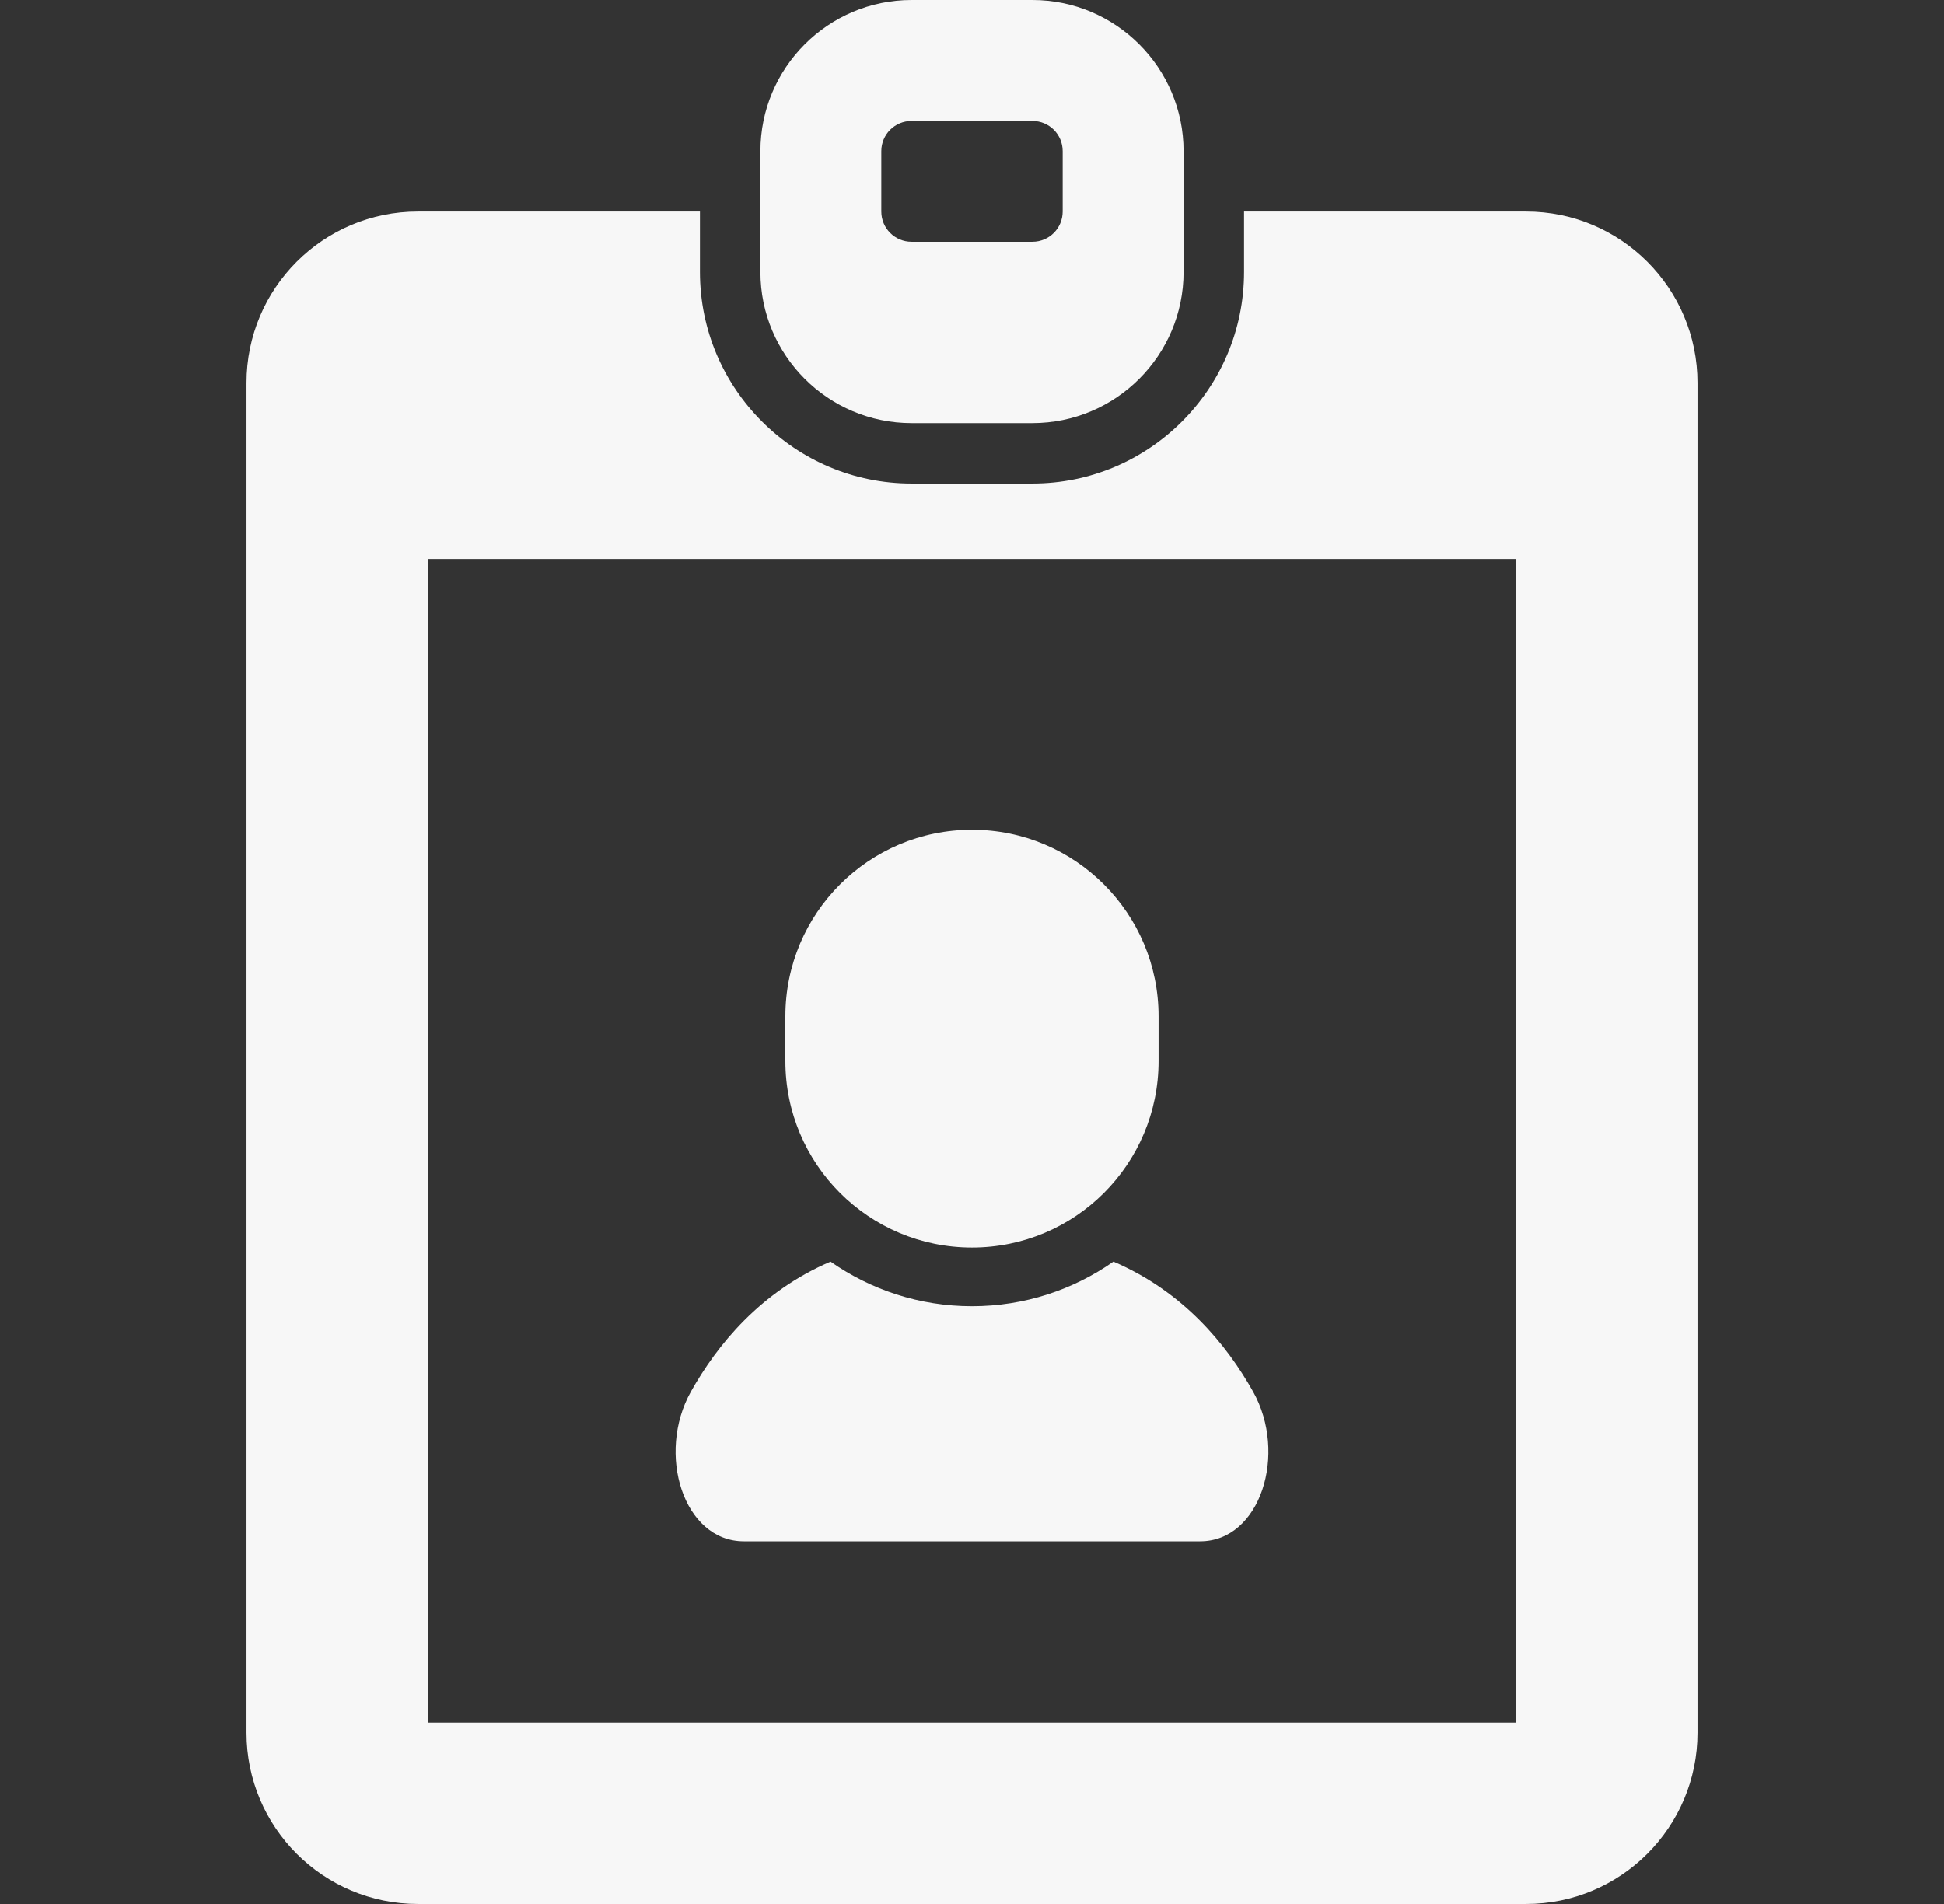
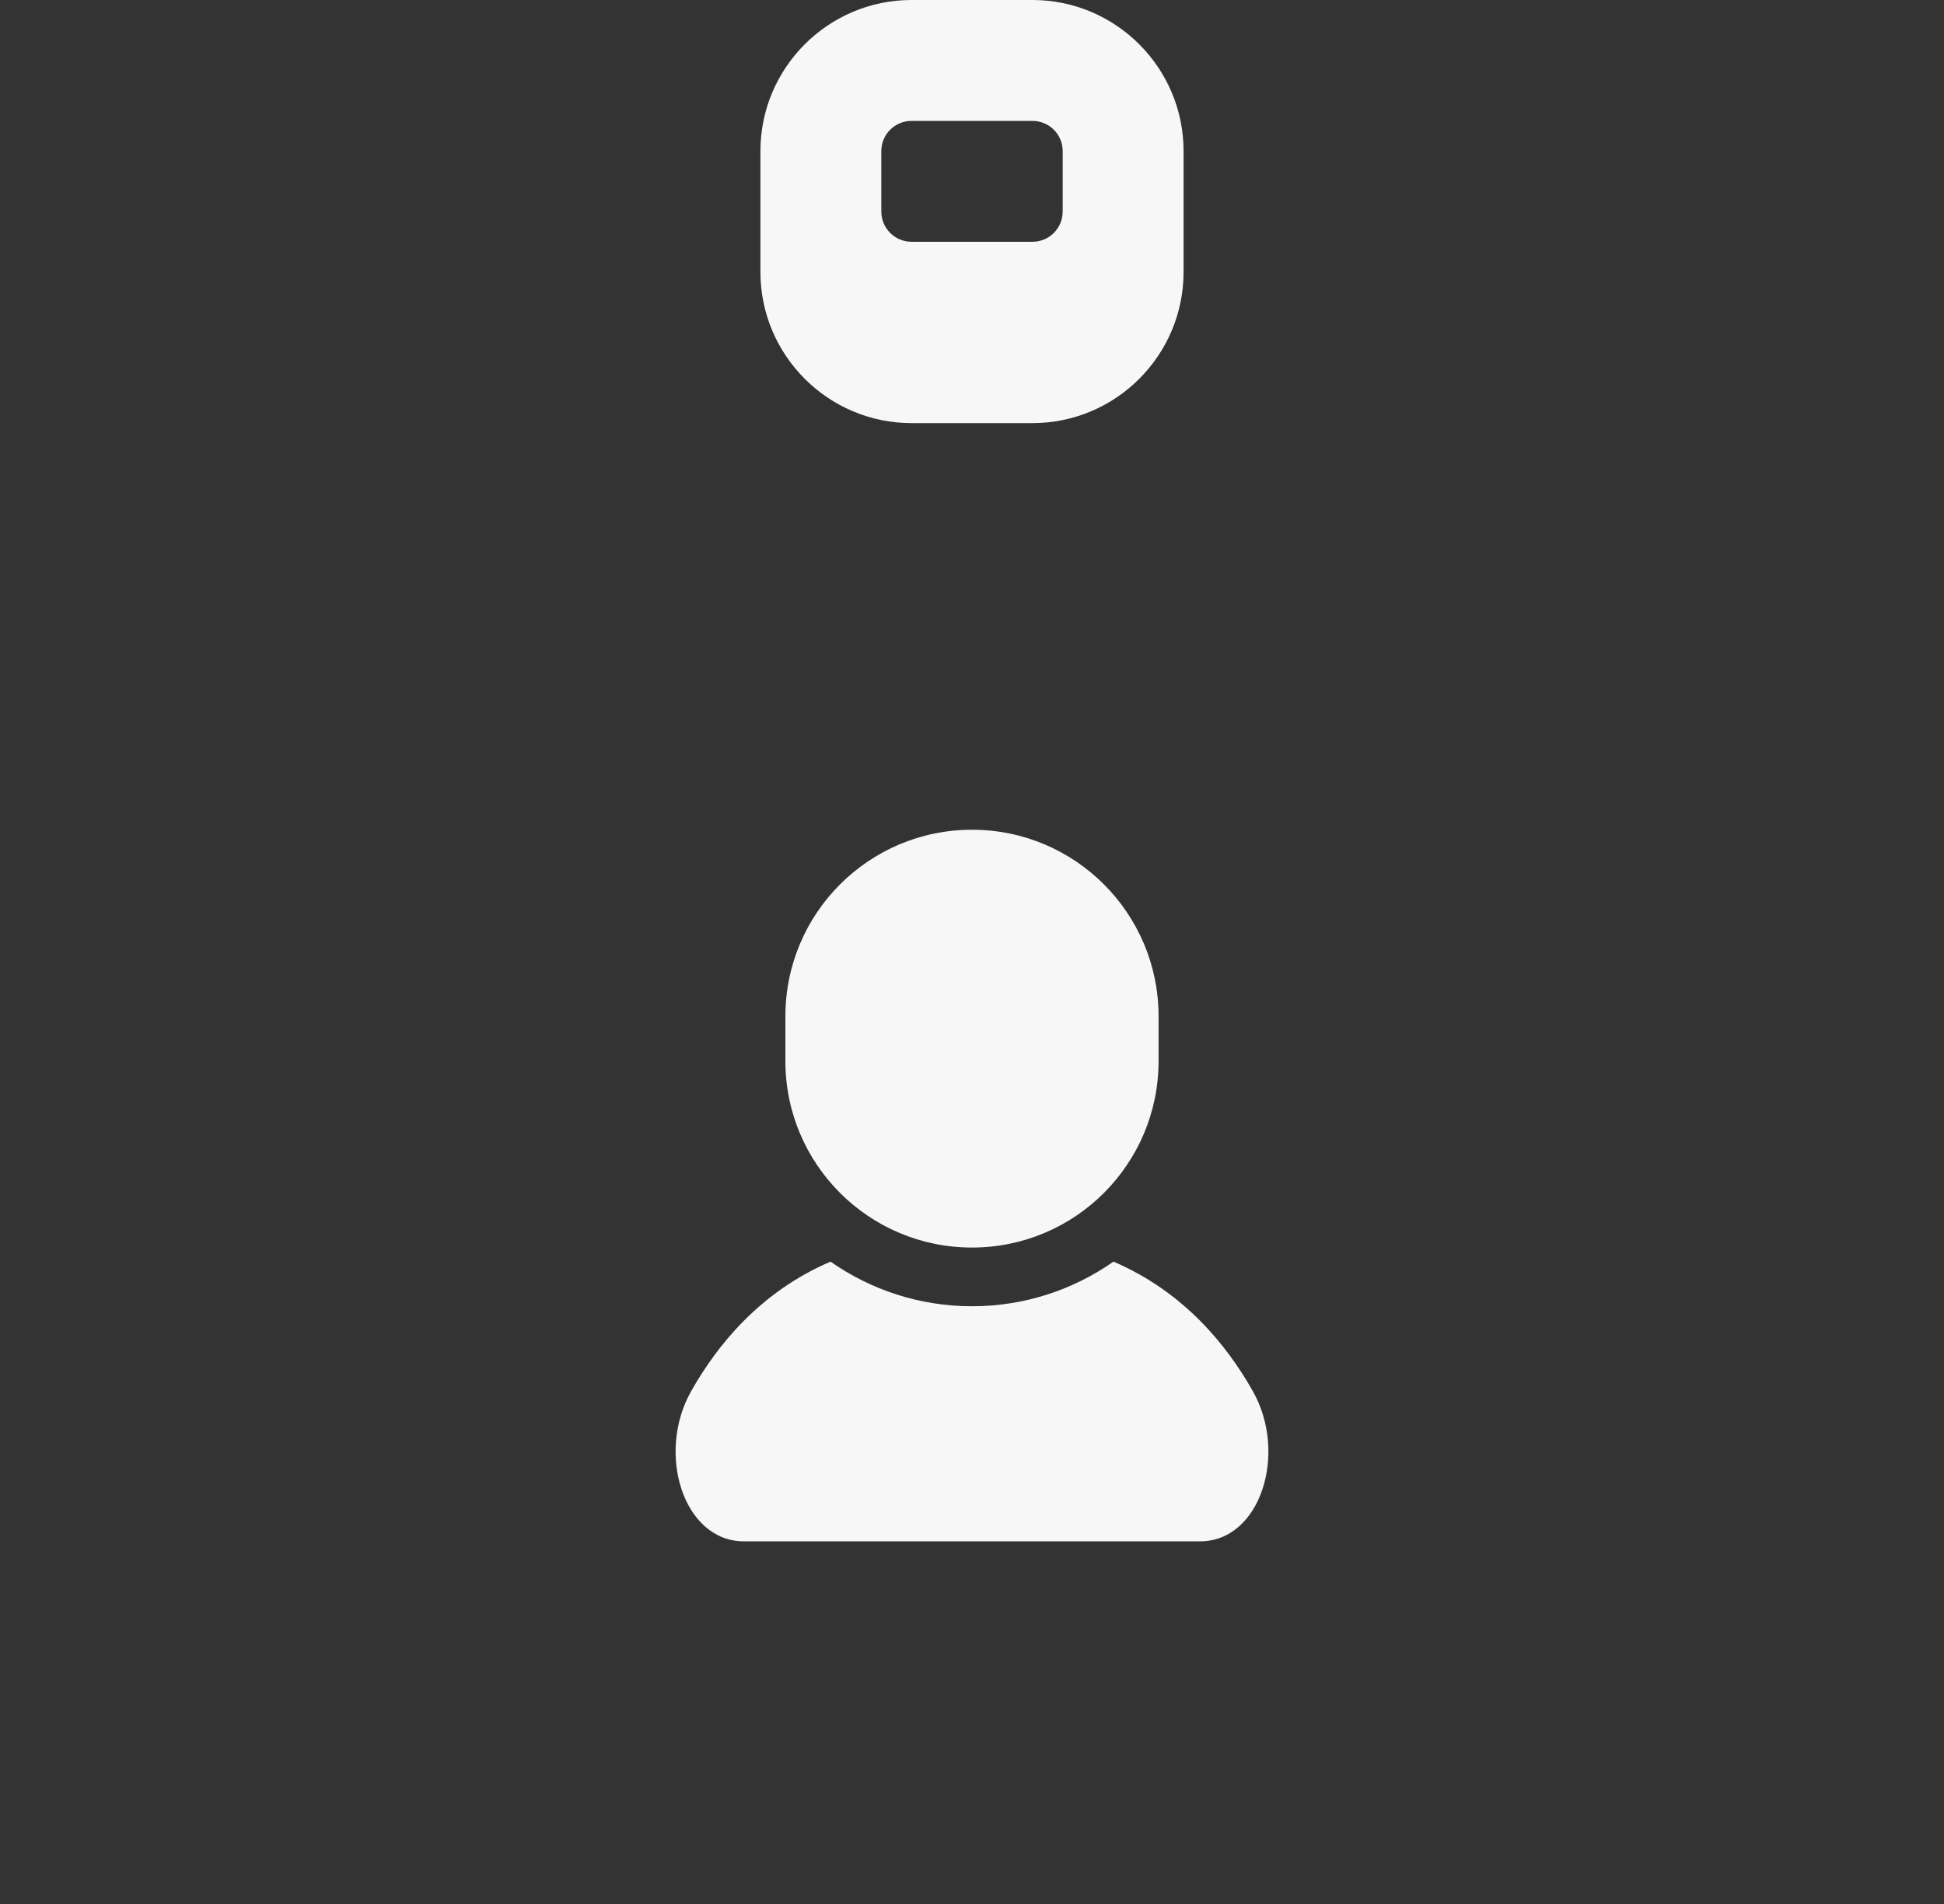
<svg xmlns="http://www.w3.org/2000/svg" width="49" height="48" viewBox="0 0 49 48" fill="none">
  <rect x="0" y="0" width="49" height="48" fill="#333333" stroke="none" />
  <path d="M18.748 38.857C20.27 38.857 24.5 38.857 24.5 38.857C24.5 38.857 28.729 38.857 30.252 38.857C31.772 38.857 32.463 36.644 31.583 35.08C30.92 33.902 29.833 32.565 28.066 31.806C27.054 32.515 25.824 32.931 24.5 32.931C23.174 32.931 21.946 32.515 20.934 31.806C19.166 32.565 18.08 33.902 17.417 35.08C16.537 36.644 17.227 38.857 18.748 38.857Z" fill="#F7F7F7" />
  <path d="M24.5 31.451C27.098 31.451 29.203 29.347 29.203 26.748V25.622C29.203 23.024 27.098 20.918 24.5 20.918C21.902 20.918 19.796 23.024 19.796 25.622V26.748C19.796 29.347 21.902 31.451 24.5 31.451Z" fill="#F7F7F7" />
-   <path d="M38.467 5.333H31.357V6.857C31.357 9.798 28.964 12.191 26.024 12.191H22.976C20.036 12.191 17.643 9.798 17.643 6.857V5.333H10.534C8.148 5.333 6.214 7.267 6.214 9.653V43.681C6.214 46.066 8.148 48 10.534 48H38.467C40.852 48 42.786 46.066 42.786 43.681V9.653C42.786 7.267 40.852 5.333 38.467 5.333ZM38.214 43.429H10.786V14.095H38.214V43.429Z" fill="#F7F7F7" />
  <path d="M22.976 10.667H26.024C28.124 10.667 29.833 8.958 29.833 6.857V3.81C29.833 1.709 28.124 0 26.024 0H22.976C20.876 0 19.167 1.709 19.167 3.81V6.857C19.167 8.958 20.876 10.667 22.976 10.667ZM22.214 3.81C22.214 3.388 22.555 3.048 22.976 3.048H26.024C26.445 3.048 26.786 3.388 26.786 3.81V5.333C26.786 5.754 26.445 6.095 26.024 6.095H22.976C22.555 6.095 22.214 5.754 22.214 5.333V3.81Z" fill="#F7F7F7" />
</svg>